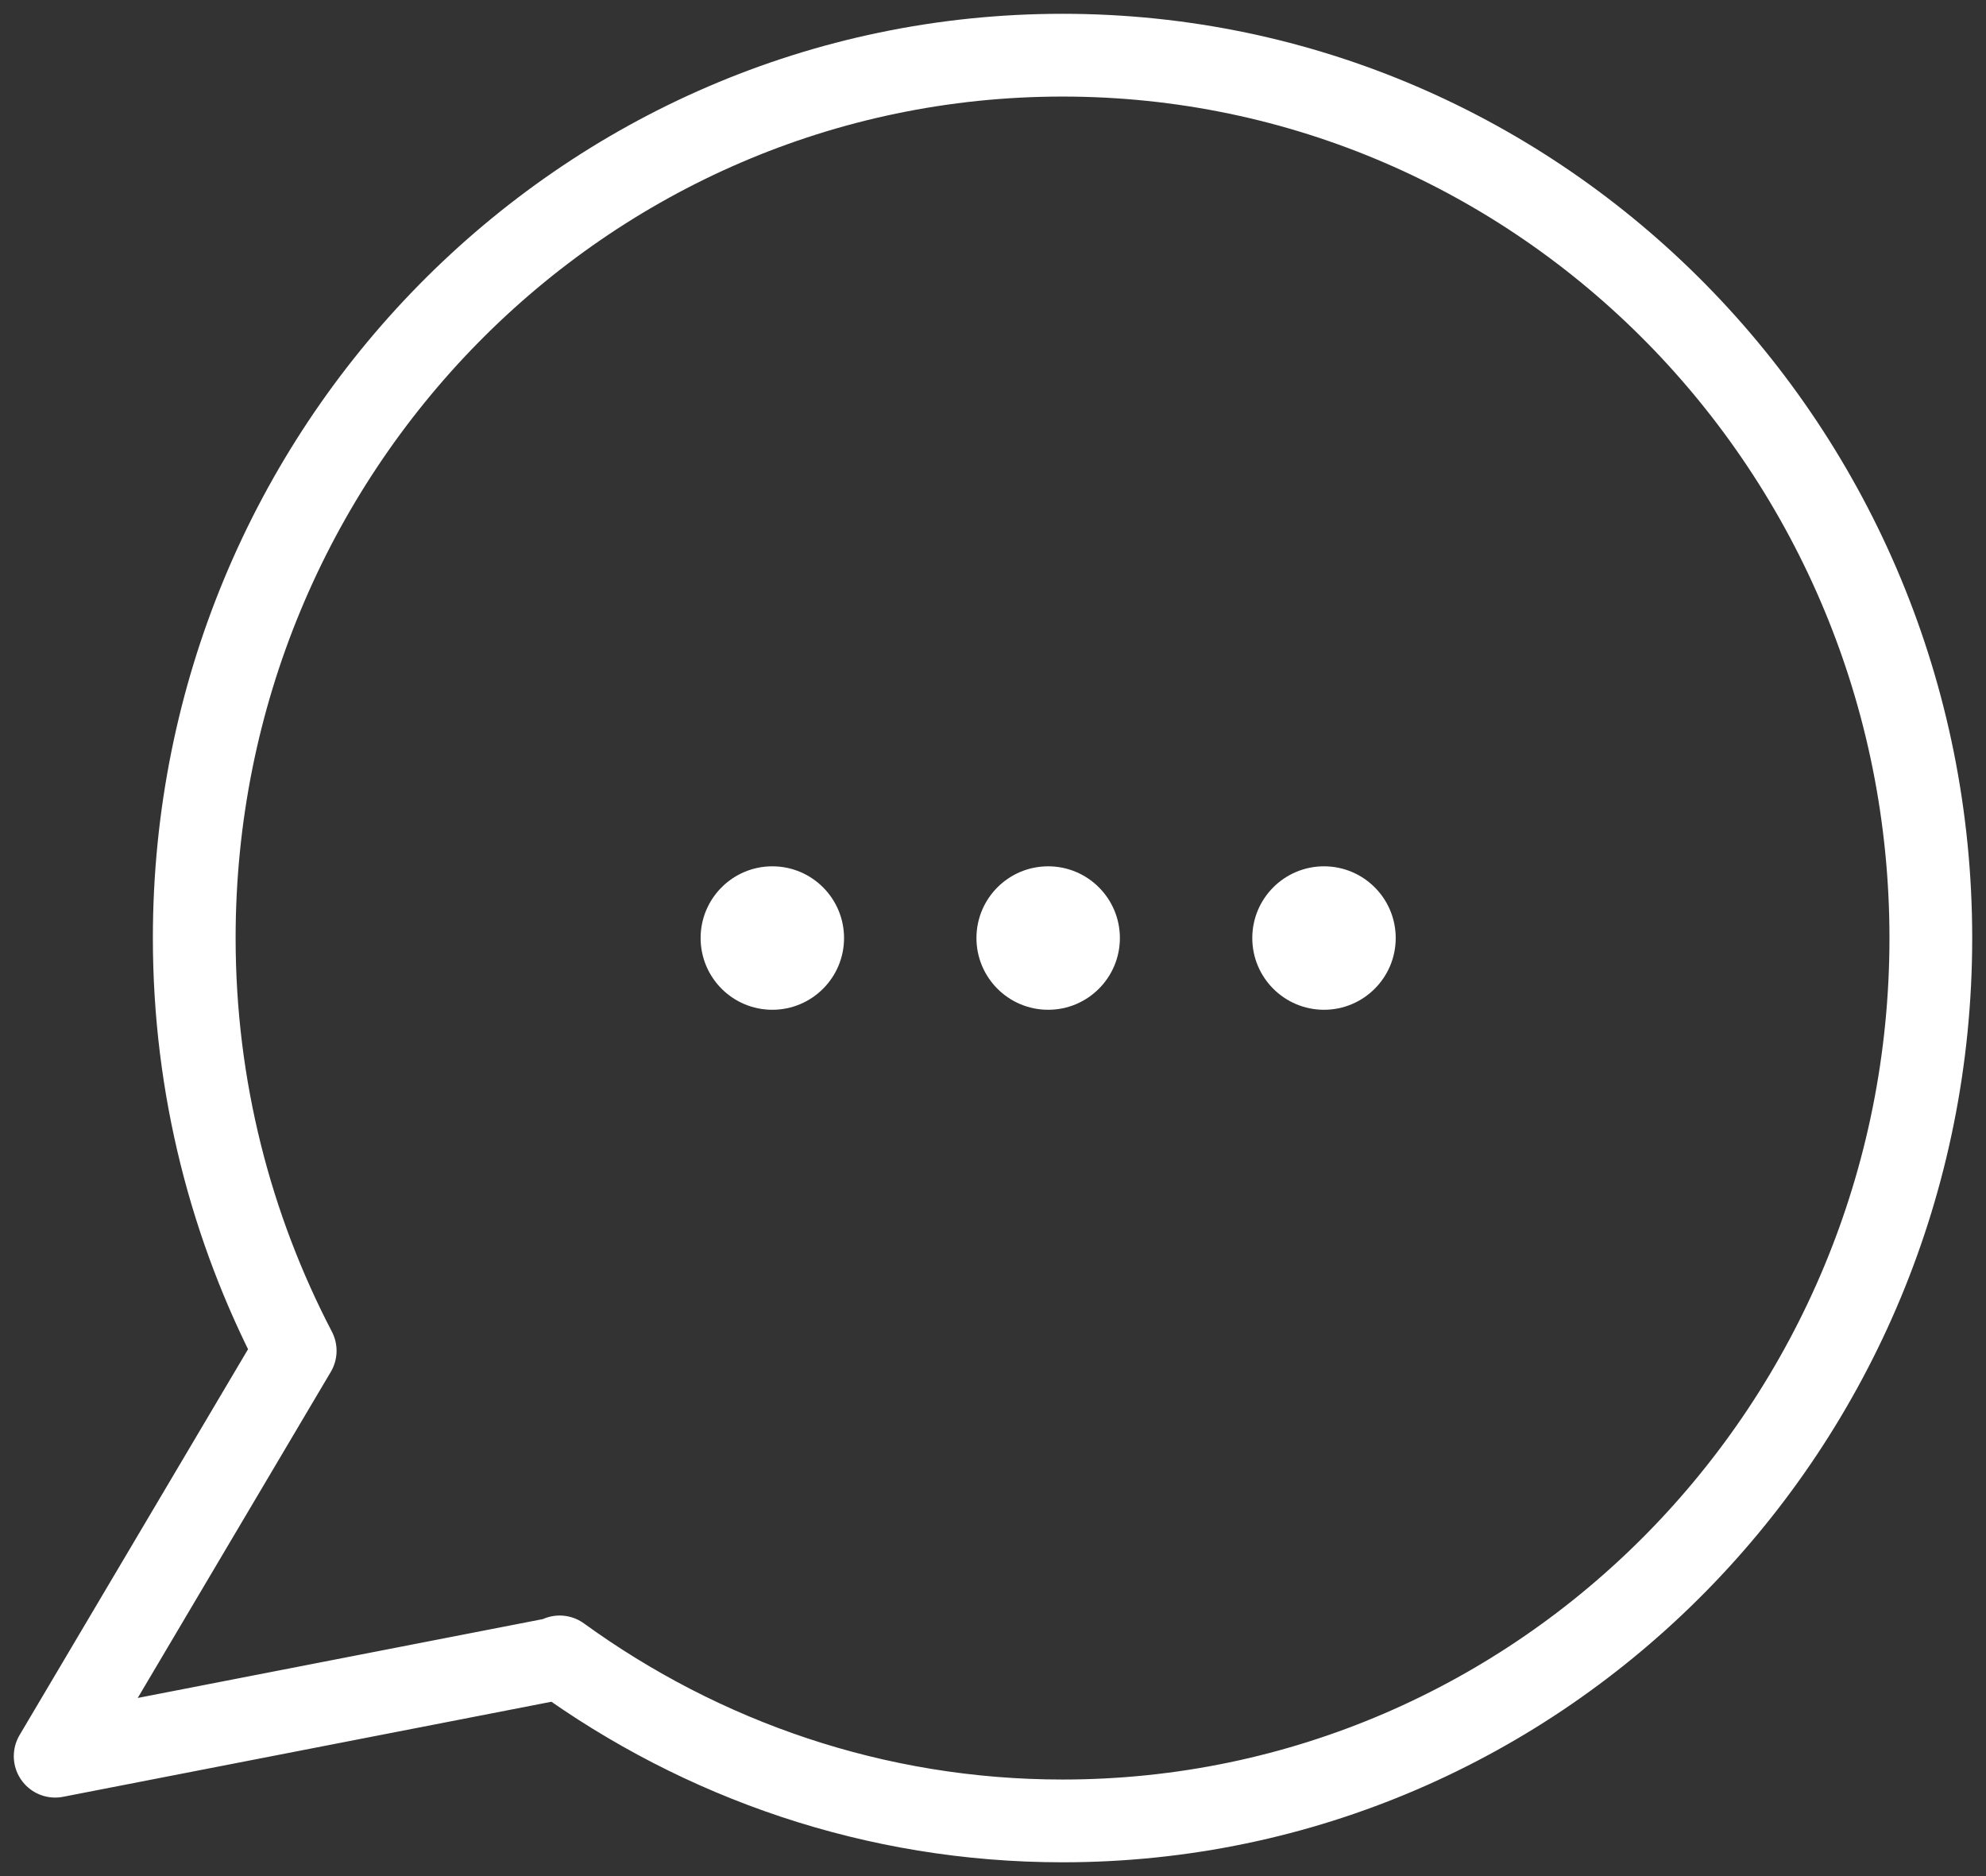
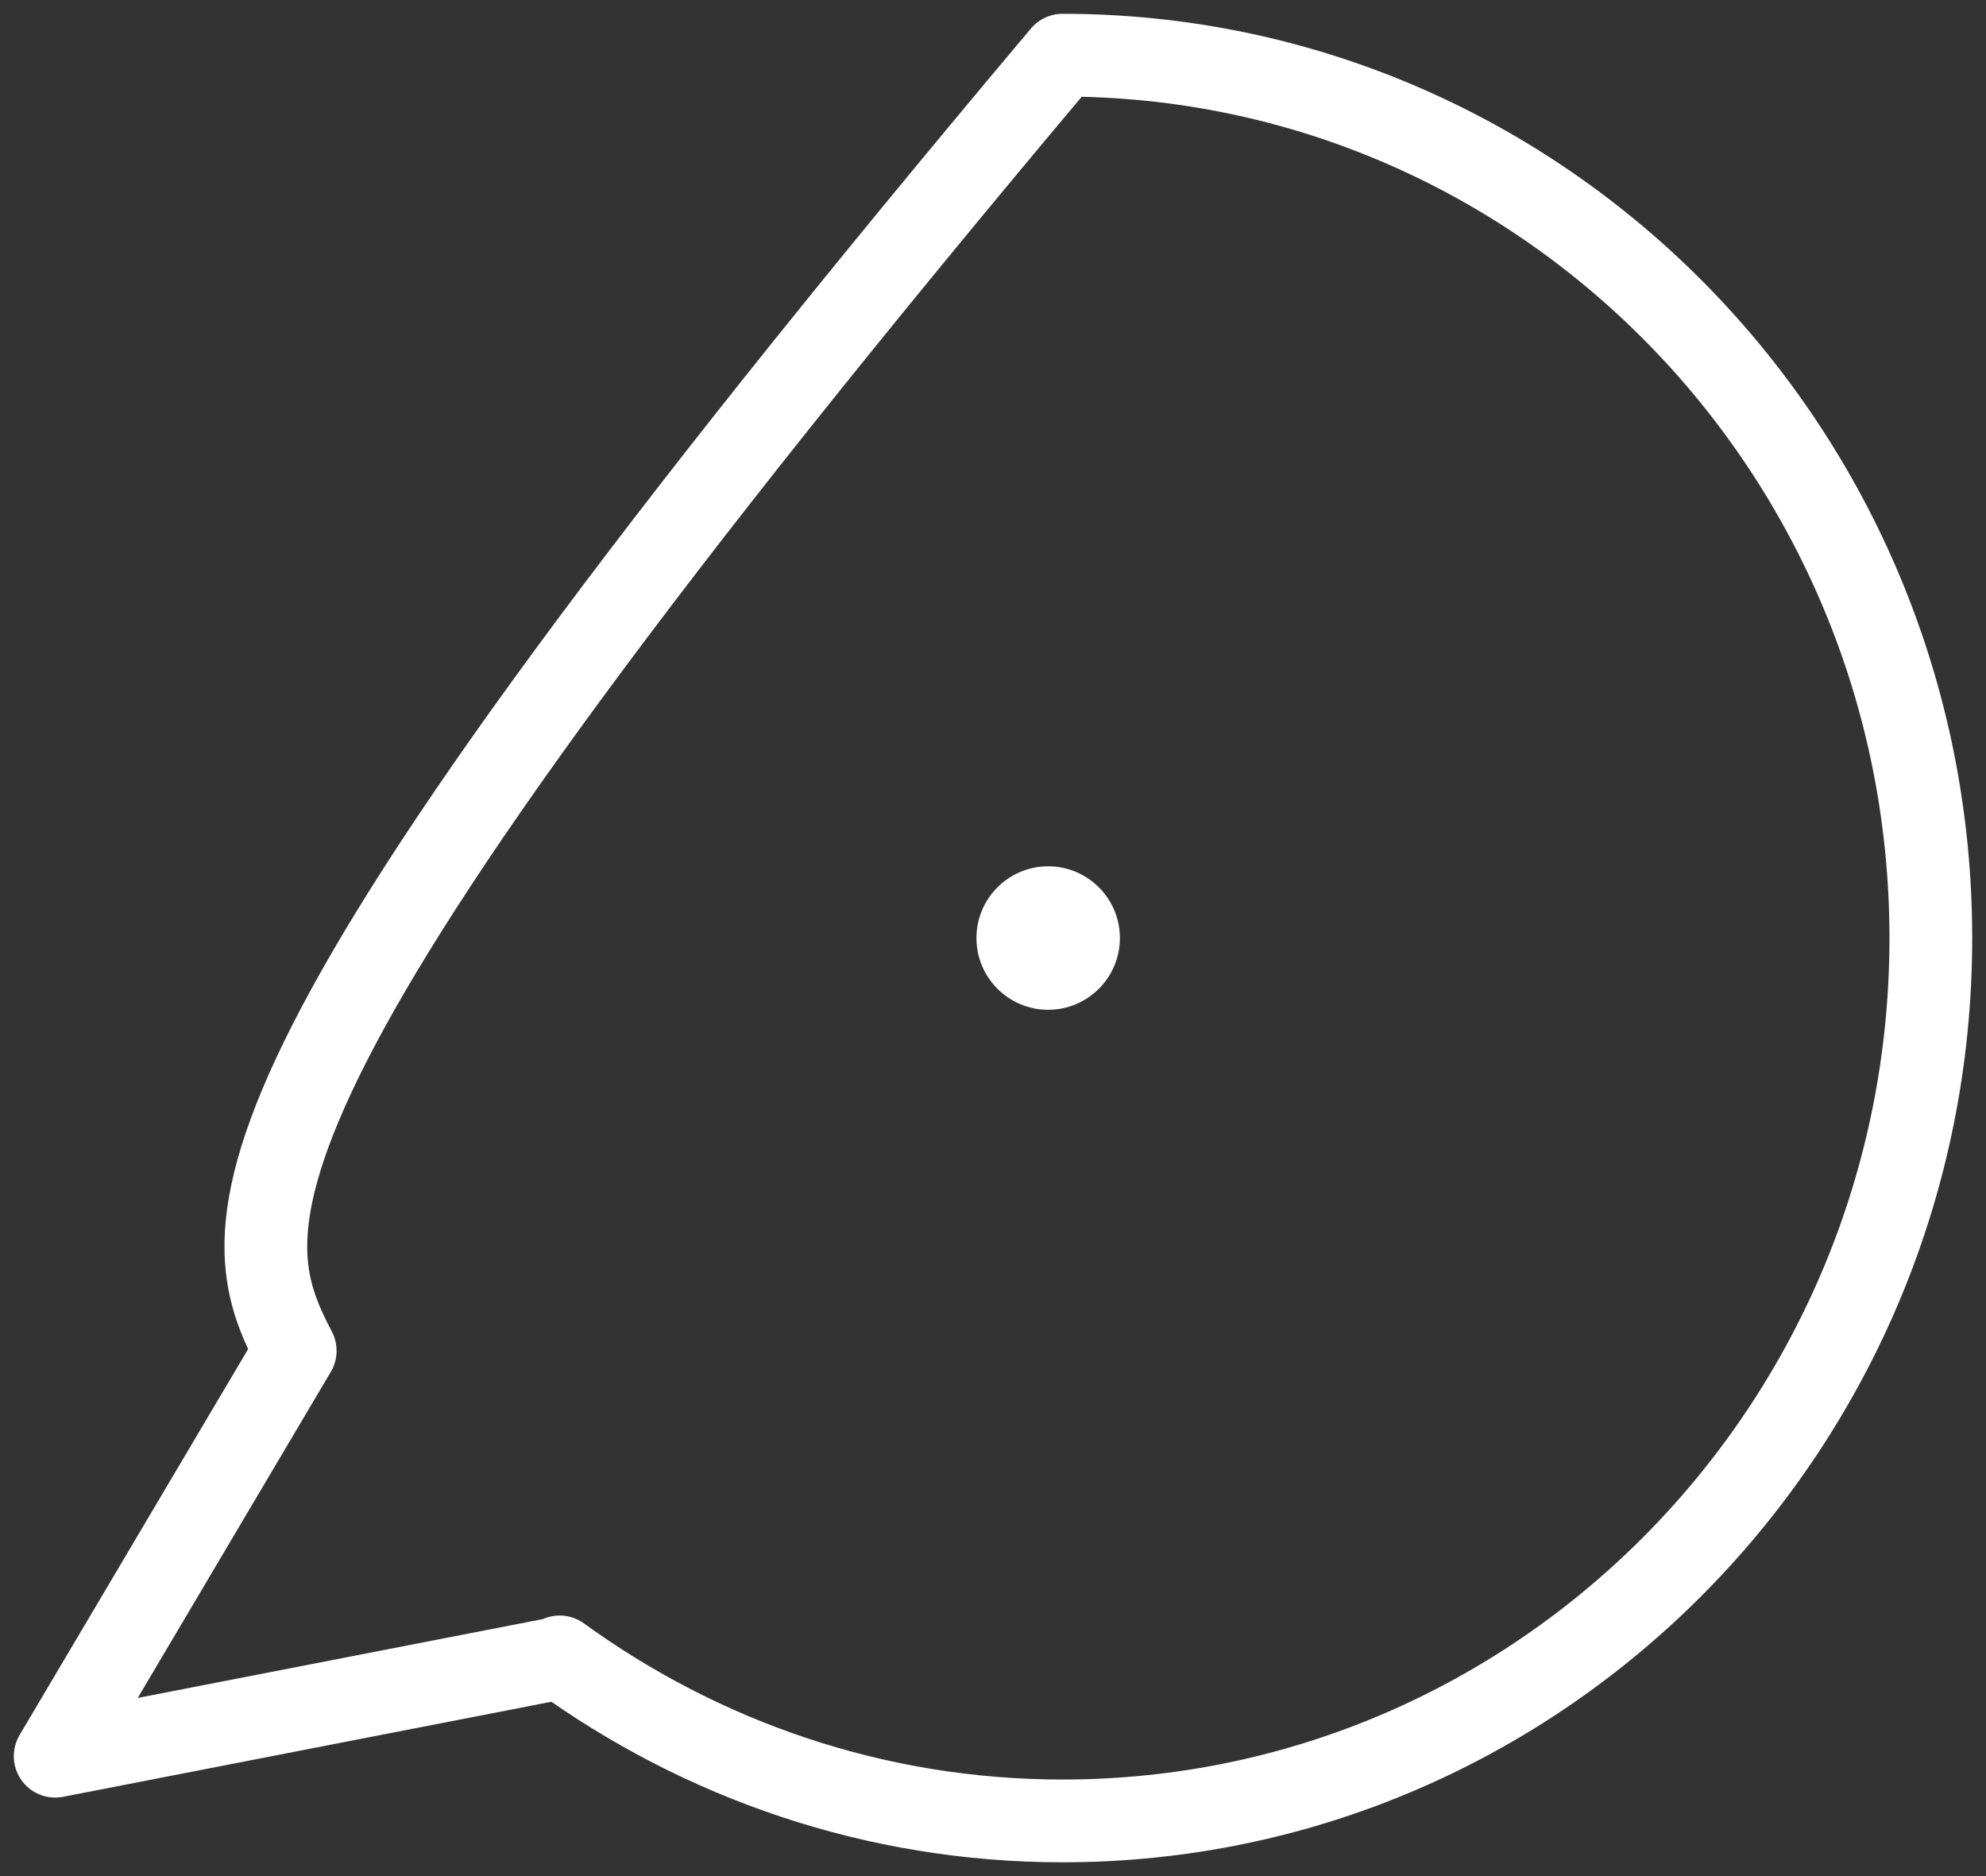
<svg xmlns="http://www.w3.org/2000/svg" width="36" height="34" viewBox="0 0 36 34" fill="none">
  <rect x="0" y="0" width="36" height="34" fill="#333333" stroke="none" />
-   <path d="M19.261 1C10.568 1 3.521 8.163 3.521 17C3.521 19.703 4.187 22.247 5.351 24.48L1 31.827L10.157 30.045L10.145 30.028C12.719 31.892 15.859 33 19.261 33C27.953 33 35 25.837 35 17C35 8.163 27.953 1 19.261 1Z" stroke="white" stroke-width="1.5" stroke-miterlimit="10" stroke-linecap="round" stroke-linejoin="round" />
-   <path d="M14 15.85C14.635 15.85 15.15 16.365 15.15 17C15.15 17.635 14.635 18.15 14 18.15C13.365 18.15 12.85 17.635 12.85 17C12.85 16.365 13.365 15.85 14 15.85Z" fill="white" stroke="white" stroke-width="0.3" />
+   <path d="M19.261 1C3.521 19.703 4.187 22.247 5.351 24.48L1 31.827L10.157 30.045L10.145 30.028C12.719 31.892 15.859 33 19.261 33C27.953 33 35 25.837 35 17C35 8.163 27.953 1 19.261 1Z" stroke="white" stroke-width="1.5" stroke-miterlimit="10" stroke-linecap="round" stroke-linejoin="round" />
  <path d="M19 15.85C19.635 15.85 20.15 16.365 20.15 17C20.15 17.635 19.635 18.15 19 18.15C18.365 18.15 17.85 17.635 17.85 17C17.85 16.365 18.365 15.85 19 15.85Z" fill="white" stroke="white" stroke-width="0.3" />
-   <path d="M24 15.85C24.635 15.85 25.15 16.365 25.15 17C25.15 17.635 24.635 18.15 24 18.15C23.365 18.15 22.85 17.635 22.85 17C22.85 16.365 23.365 15.85 24 15.85Z" fill="white" stroke="white" stroke-width="0.3" />
</svg>